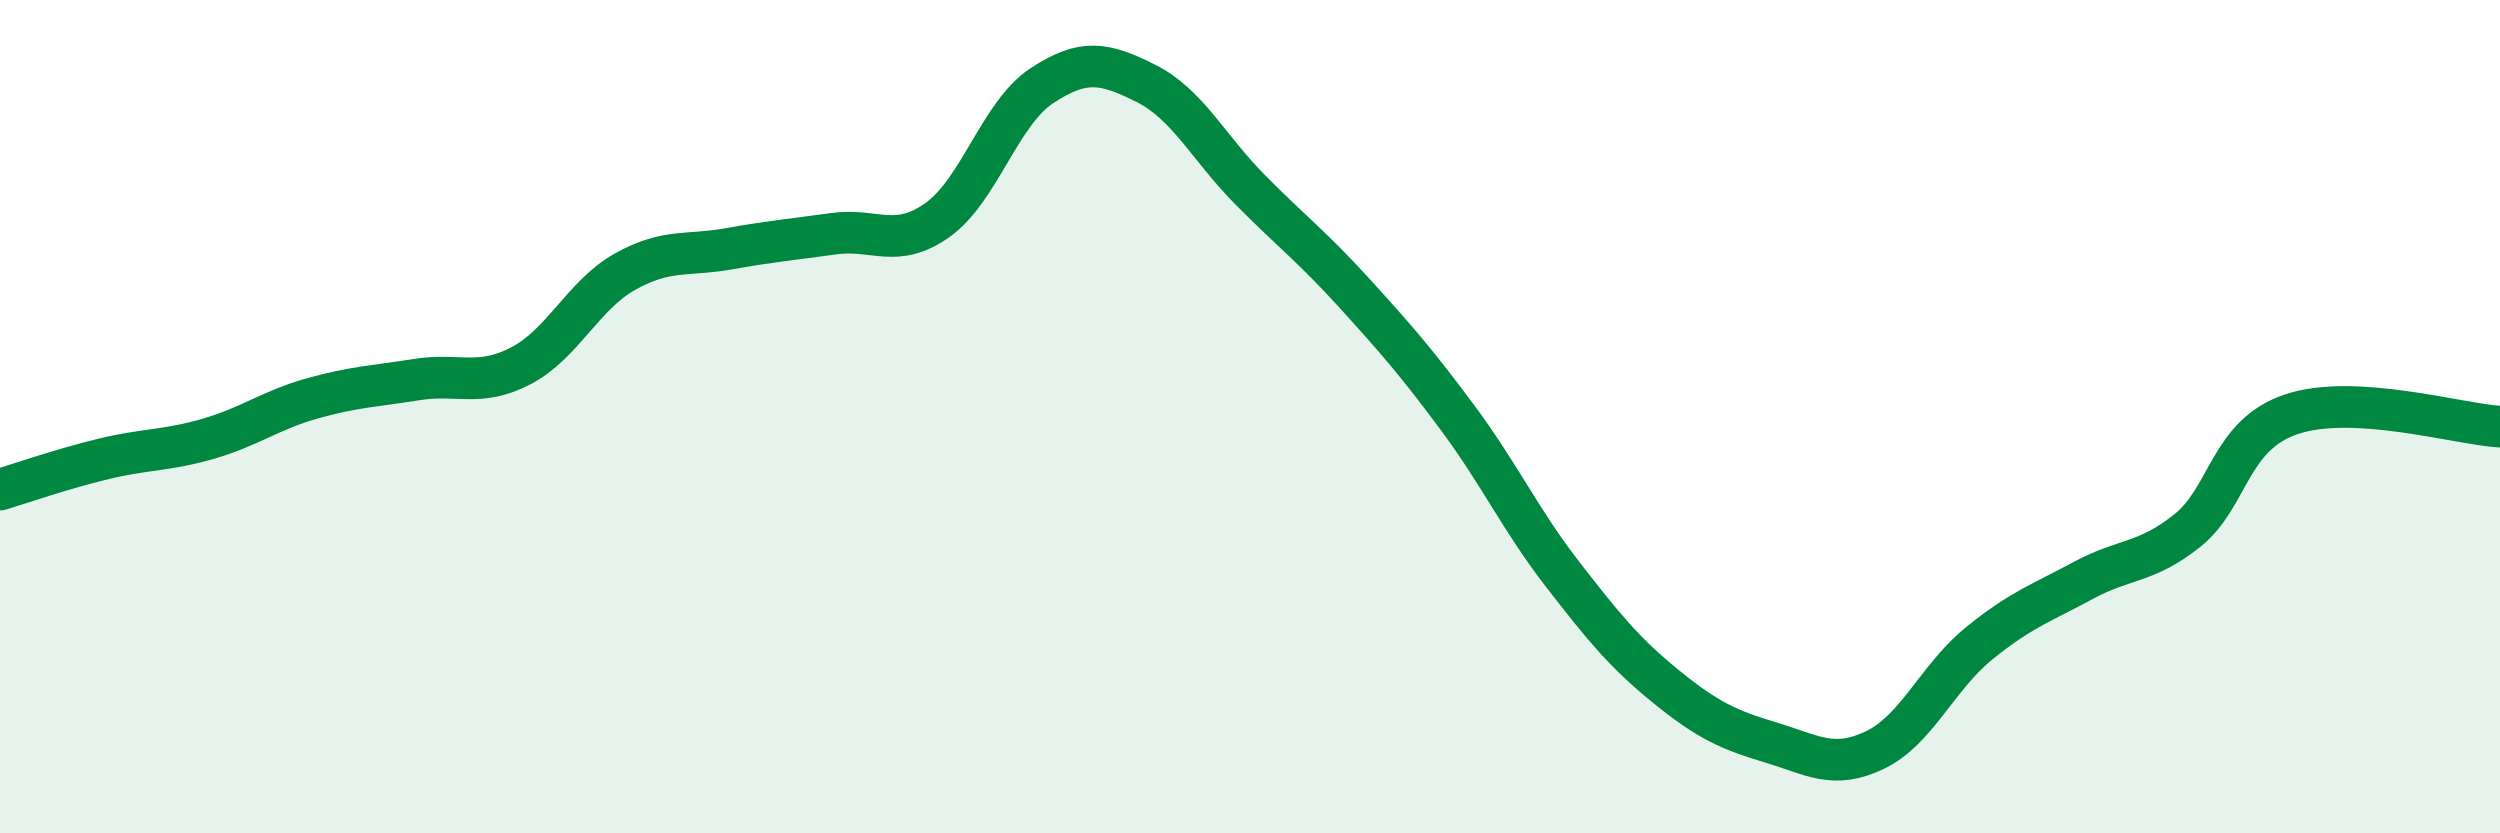
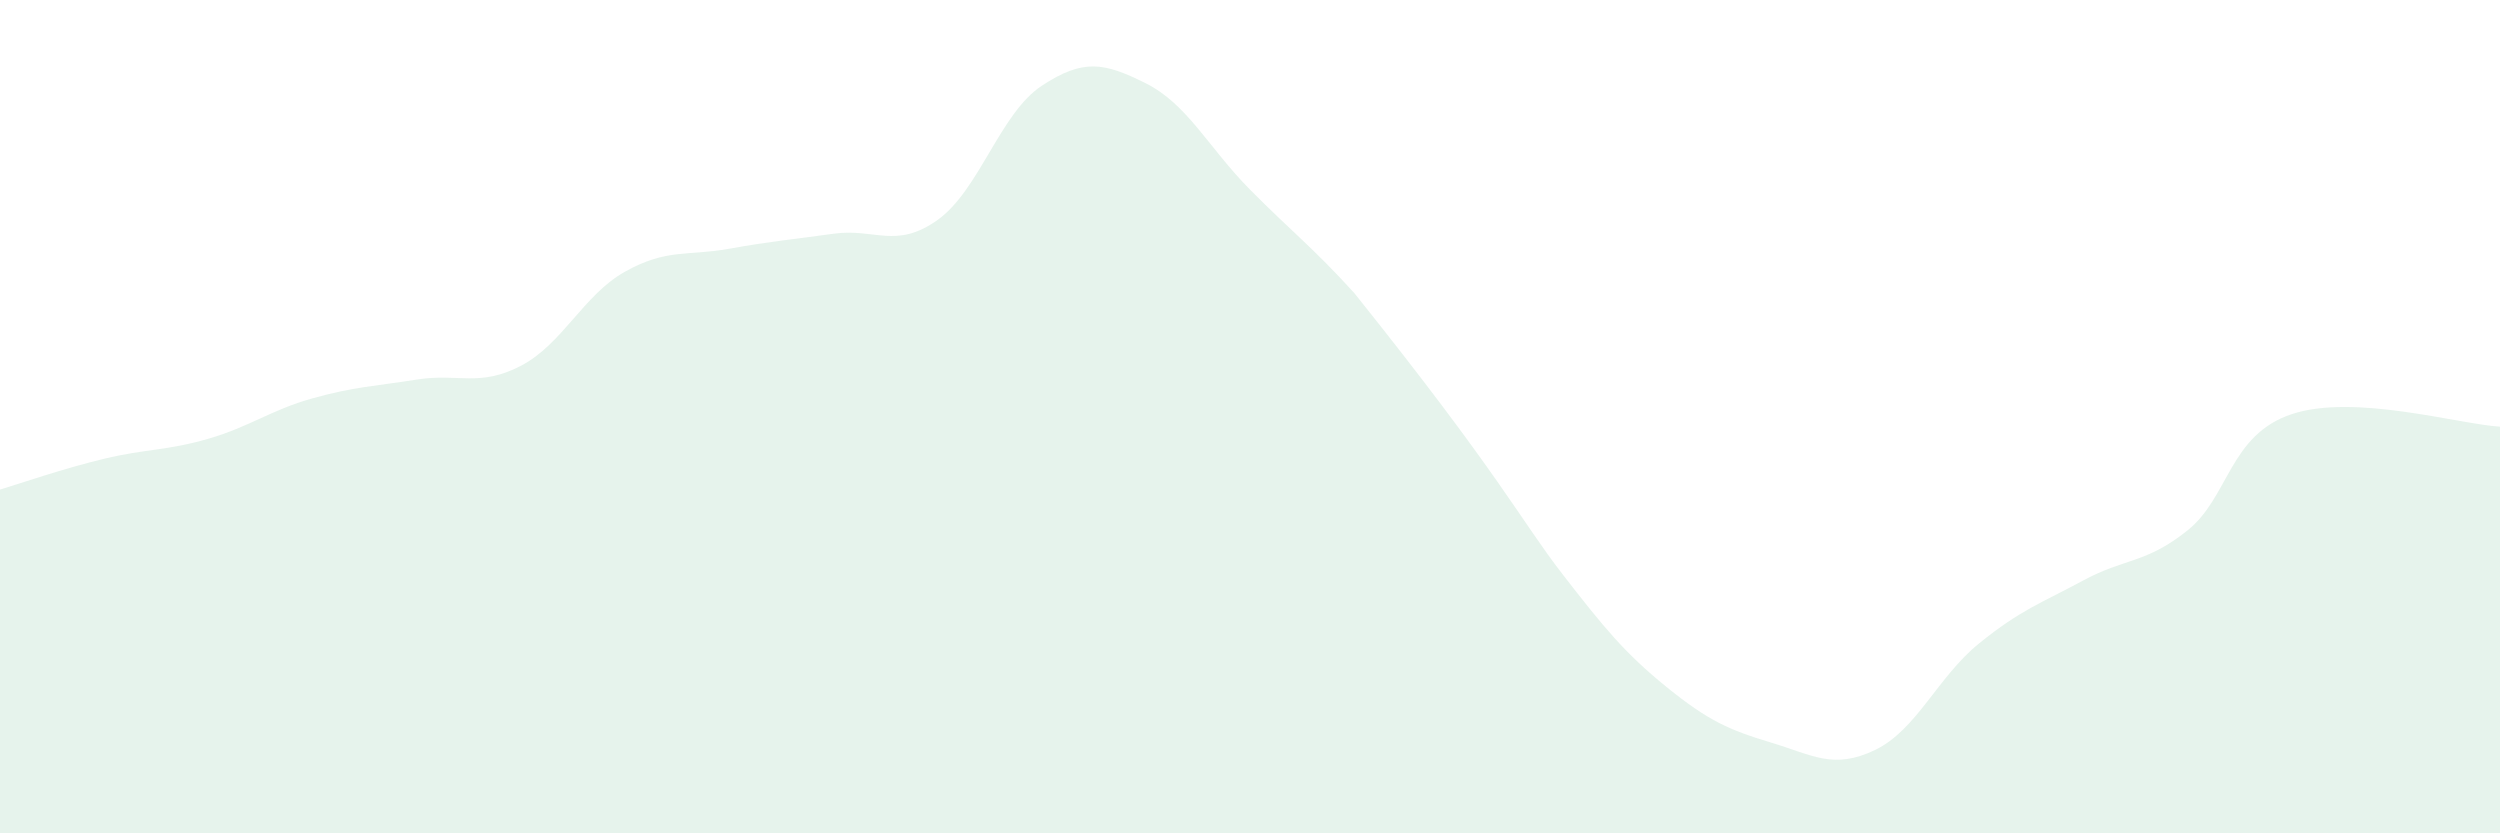
<svg xmlns="http://www.w3.org/2000/svg" width="60" height="20" viewBox="0 0 60 20">
-   <path d="M 0,11.75 C 0.5,11.6 1.5,11.25 2.5,11.01 C 3.5,10.77 4,10.82 5,10.53 C 6,10.24 6.5,9.84 7.5,9.56 C 8.5,9.28 9,9.27 10,9.11 C 11,8.95 11.5,9.3 12.5,8.78 C 13.5,8.26 14,7.08 15,6.52 C 16,5.96 16.5,6.15 17.5,5.97 C 18.5,5.79 19,5.75 20,5.61 C 21,5.47 21.5,5.99 22.5,5.28 C 23.5,4.57 24,2.72 25,2.06 C 26,1.4 26.5,1.5 27.5,2 C 28.5,2.5 29,3.54 30,4.55 C 31,5.56 31.5,5.93 32.5,7.03 C 33.5,8.13 34,8.7 35,10.05 C 36,11.4 36.5,12.49 37.5,13.78 C 38.5,15.07 39,15.68 40,16.49 C 41,17.3 41.5,17.52 42.5,17.82 C 43.5,18.12 44,18.48 45,18 C 46,17.52 46.5,16.25 47.5,15.44 C 48.5,14.63 49,14.47 50,13.93 C 51,13.39 51.5,13.53 52.5,12.73 C 53.5,11.93 53.5,10.44 55,9.94 C 56.5,9.44 59,10.18 60,10.24L60 20L0 20Z" fill="#008740" opacity="0.1" stroke-linecap="round" stroke-linejoin="round" />
-   <path d="M 0,11.75 C 0.5,11.6 1.5,11.25 2.5,11.01 C 3.5,10.77 4,10.82 5,10.53 C 6,10.24 6.5,9.84 7.5,9.56 C 8.5,9.28 9,9.27 10,9.11 C 11,8.95 11.5,9.3 12.5,8.78 C 13.5,8.26 14,7.08 15,6.52 C 16,5.96 16.5,6.15 17.5,5.97 C 18.5,5.79 19,5.75 20,5.61 C 21,5.47 21.5,5.99 22.5,5.28 C 23.5,4.57 24,2.72 25,2.06 C 26,1.4 26.5,1.5 27.5,2 C 28.5,2.5 29,3.54 30,4.55 C 31,5.56 31.5,5.93 32.5,7.03 C 33.5,8.13 34,8.7 35,10.05 C 36,11.4 36.5,12.49 37.5,13.78 C 38.5,15.07 39,15.68 40,16.49 C 41,17.3 41.5,17.52 42.5,17.82 C 43.5,18.12 44,18.48 45,18 C 46,17.52 46.5,16.25 47.5,15.44 C 48.5,14.63 49,14.47 50,13.93 C 51,13.39 51.5,13.53 52.5,12.73 C 53.5,11.93 53.5,10.44 55,9.94 C 56.5,9.44 59,10.18 60,10.24" stroke="#008740" stroke-width="1" fill="none" stroke-linecap="round" stroke-linejoin="round" />
+   <path d="M 0,11.75 C 0.5,11.6 1.5,11.25 2.5,11.01 C 3.5,10.77 4,10.82 5,10.53 C 6,10.24 6.5,9.84 7.5,9.56 C 8.5,9.28 9,9.27 10,9.11 C 11,8.95 11.5,9.3 12.5,8.78 C 13.5,8.26 14,7.08 15,6.52 C 16,5.96 16.5,6.15 17.5,5.97 C 18.5,5.79 19,5.75 20,5.61 C 21,5.47 21.5,5.99 22.5,5.28 C 23.5,4.57 24,2.72 25,2.06 C 26,1.4 26.5,1.5 27.5,2 C 28.5,2.5 29,3.54 30,4.55 C 31,5.56 31.5,5.93 32.5,7.03 C 36,11.4 36.5,12.49 37.5,13.78 C 38.5,15.07 39,15.68 40,16.49 C 41,17.3 41.5,17.52 42.5,17.82 C 43.5,18.12 44,18.48 45,18 C 46,17.52 46.5,16.25 47.5,15.44 C 48.5,14.63 49,14.47 50,13.93 C 51,13.39 51.5,13.53 52.5,12.73 C 53.5,11.93 53.5,10.44 55,9.94 C 56.5,9.44 59,10.18 60,10.24L60 20L0 20Z" fill="#008740" opacity="0.1" stroke-linecap="round" stroke-linejoin="round" />
</svg>